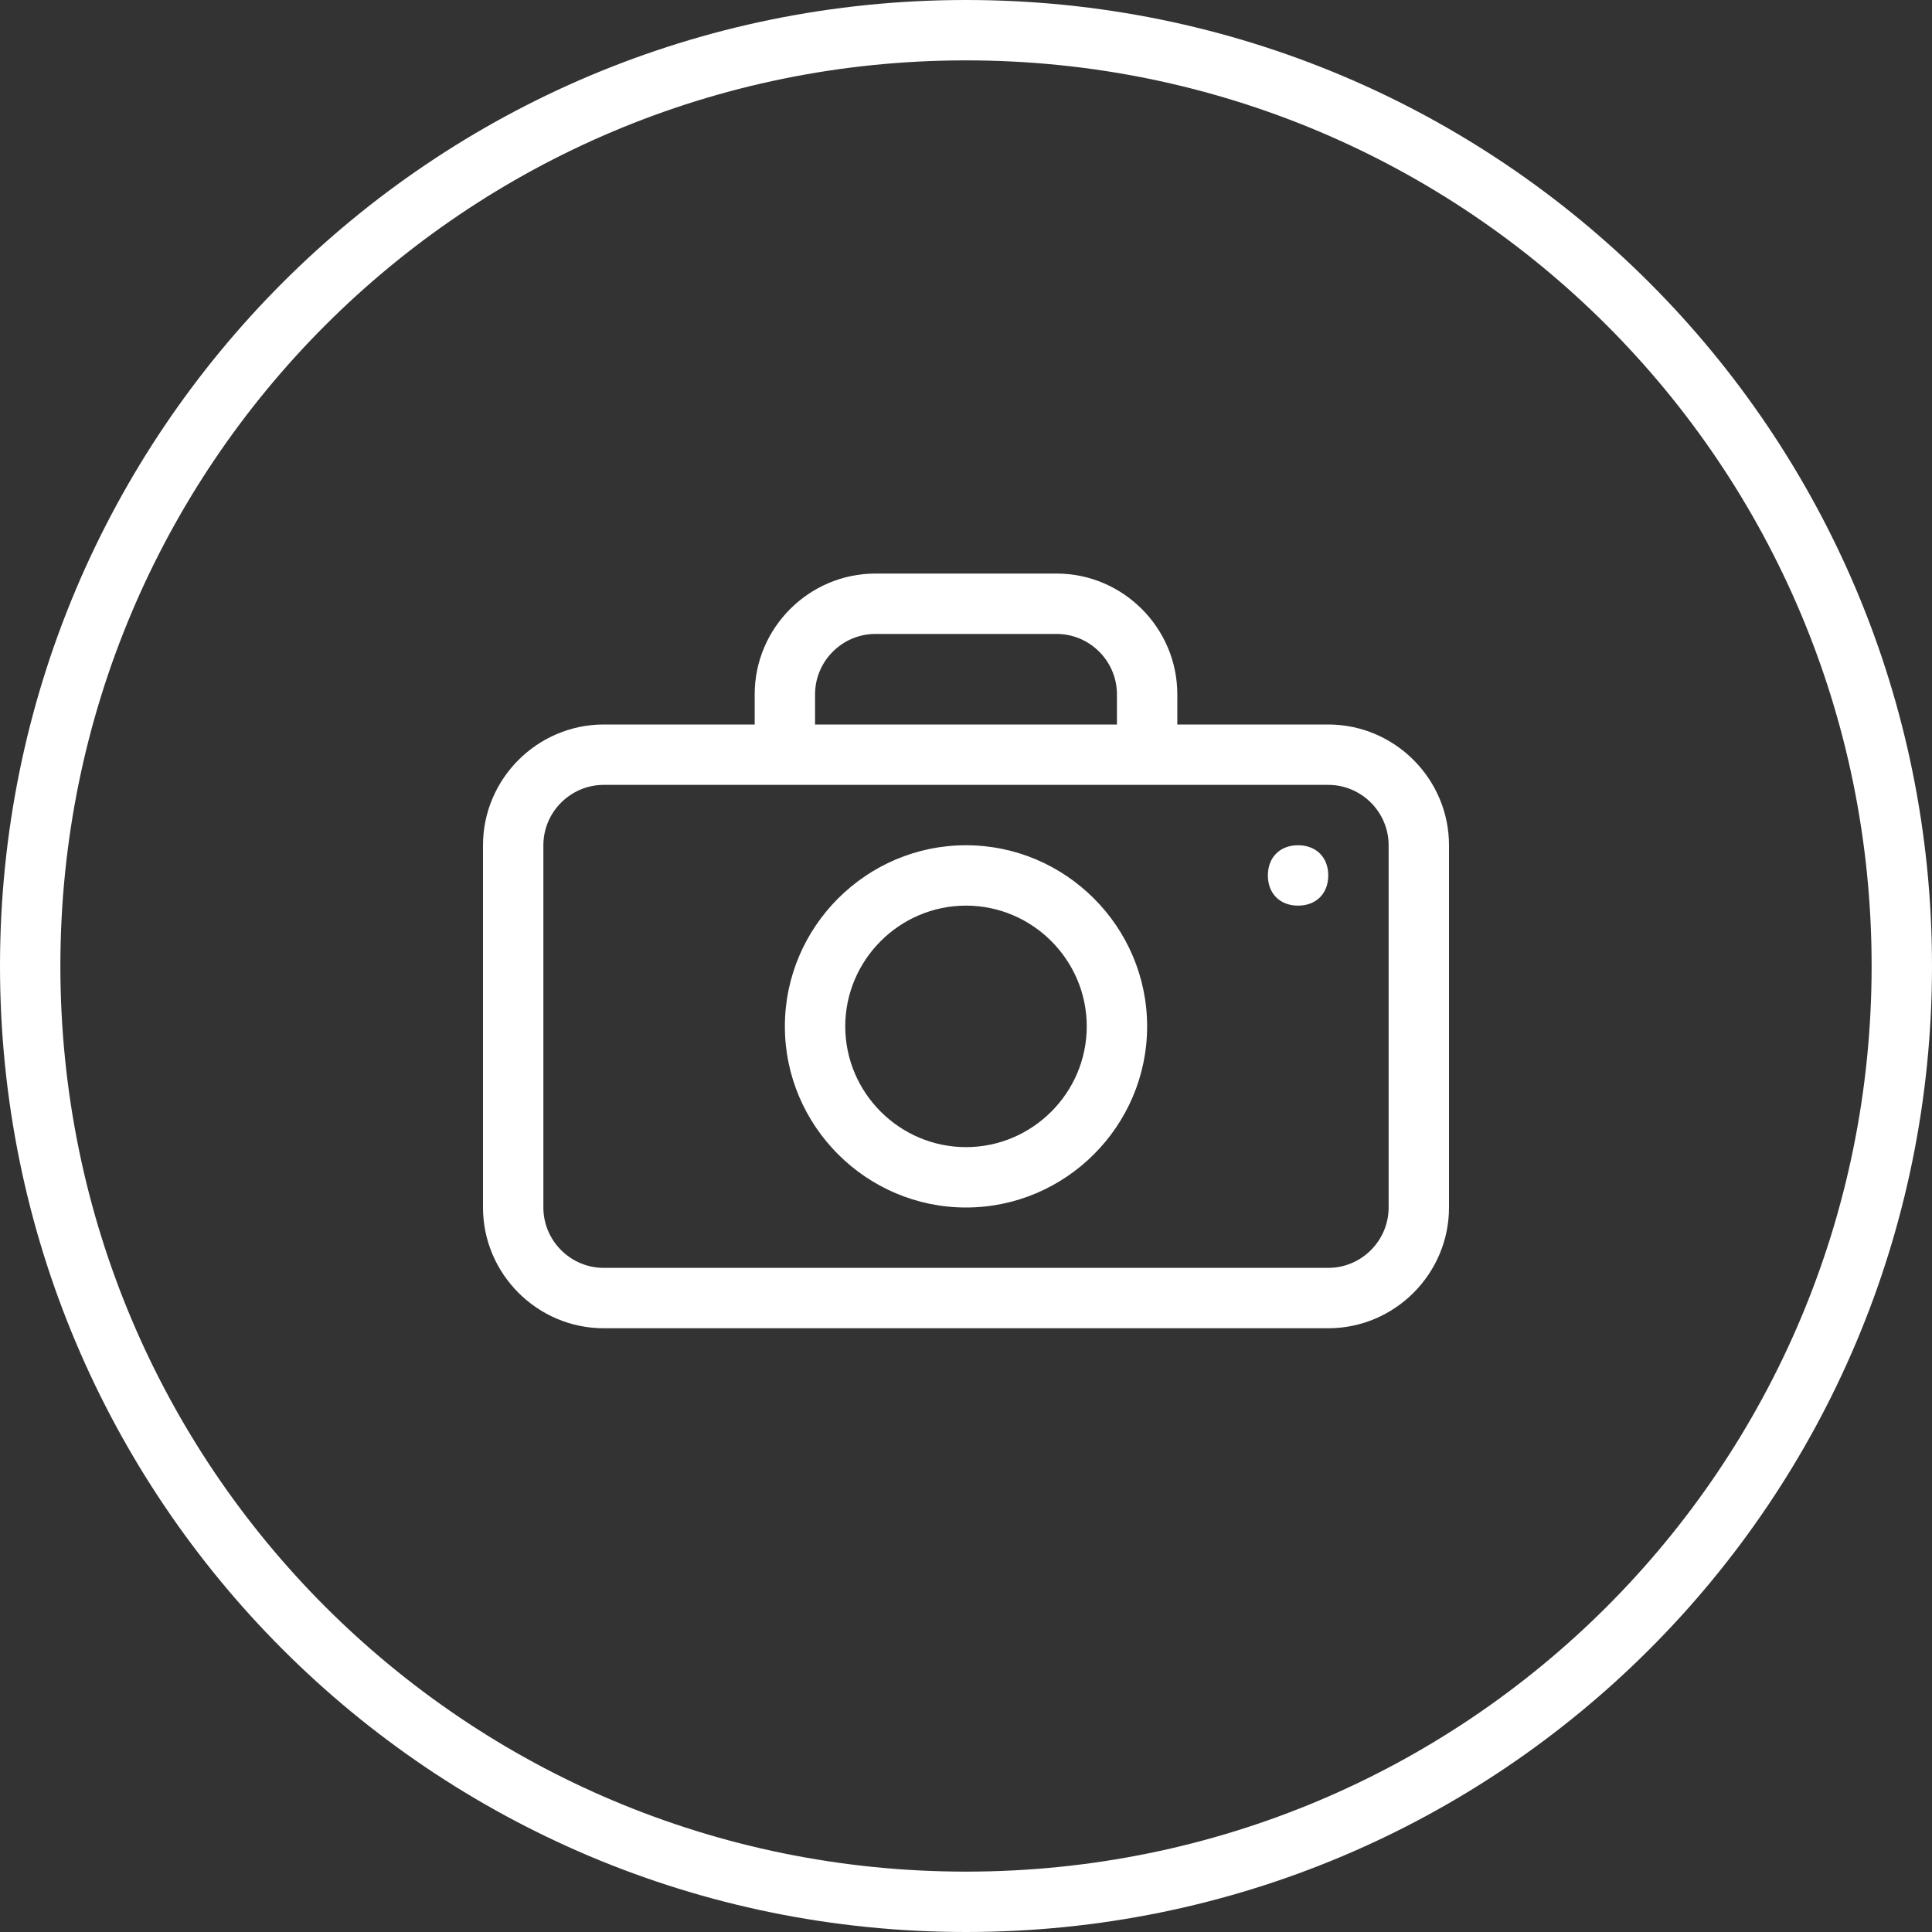
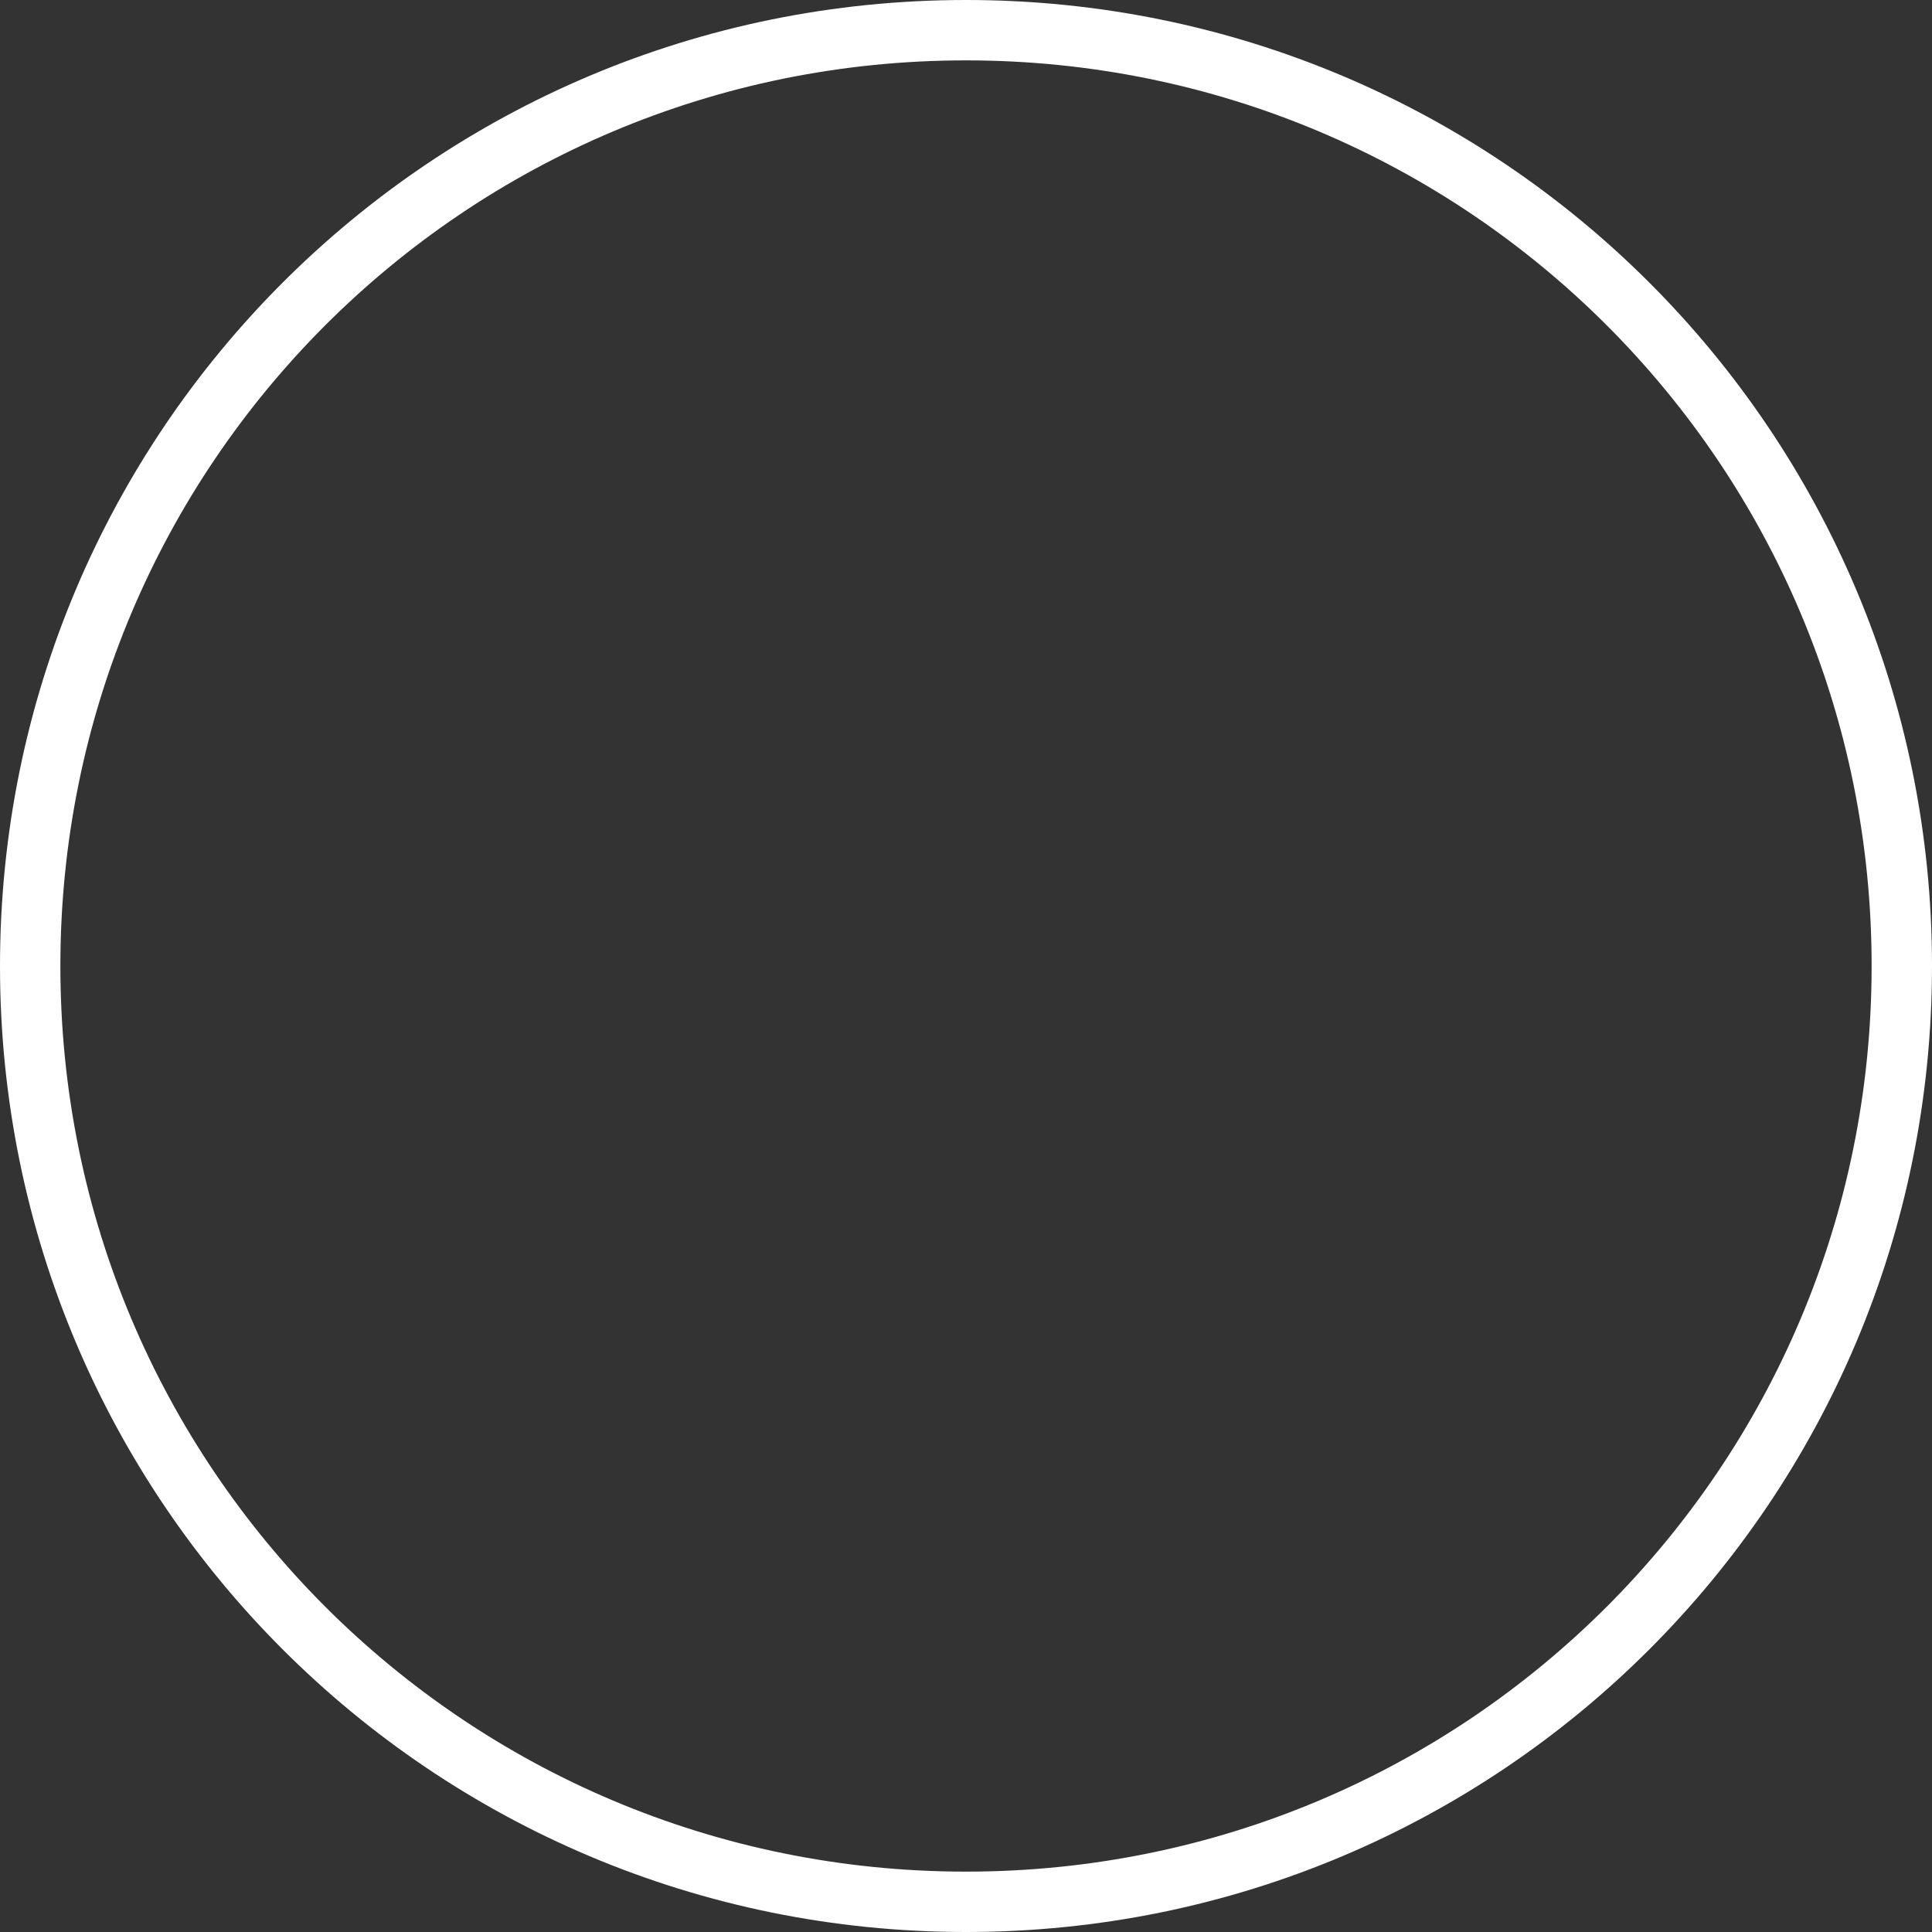
<svg xmlns="http://www.w3.org/2000/svg" version="1.1" id="Capa_1" x="0px" y="0px" viewBox="0 0 64 64" style="enable-background:new 0 0 64 64;" xml:space="preserve">
  <rect x="0" y="0" width="64" height="64" fill="#333333" stroke="none" />
  <style type="text/css">
	.st0{fill:#FFFFFF;}
</style>
  <g>
    <g>
      <g id="circle_12_">
        <g>
-           <path class="st0" d="M32,0C14.3,0,0,14.3,0,32c0,17.7,14.3,32,32,32c17.7,0,32-14.3,32-32C64,14.3,49.7,0,32,0z M32,62      C15.4,62,2,48.6,2,32S15.4,2,32,2s30,13.4,30,30S48.6,62,32,62z" />
+           <path class="st0" d="M32,0C14.3,0,0,14.3,0,32c0,17.7,14.3,32,32,32c17.7,0,32-14.3,32-32C64,14.3,49.7,0,32,0M32,62      C15.4,62,2,48.6,2,32S15.4,2,32,2s30,13.4,30,30S48.6,62,32,62z" />
        </g>
      </g>
      <g id="Printer_1_">
        <g>
-           <path class="st0" d="M43,28c-0.6,0-1,0.4-1,1c0,0.6,0.4,1,1,1s1-0.4,1-1C44,28.4,43.6,28,43,28z M44,24h-5v-1c0-2.2-1.8-4-4-4      h-6c-2.2,0-4,1.8-4,4v1h-5c-2.2,0-4,1.8-4,4v12c0,2.2,1.8,4,4,4h24c2.2,0,4-1.8,4-4V28C48,25.8,46.2,24,44,24z M27,23      c0-1.1,0.9-2,2-2h6c1.1,0,2,0.9,2,2v1H27V23z M46,40c0,1.1-0.9,2-2,2H20c-1.1,0-2-0.9-2-2V28c0-1.1,0.9-2,2-2h24      c1.1,0,2,0.9,2,2V40z M32,28c-3.3,0-6,2.7-6,6c0,3.3,2.7,6,6,6c3.3,0,6-2.7,6-6C38,30.7,35.3,28,32,28z M32,38c-2.2,0-4-1.8-4-4      s1.8-4,4-4s4,1.8,4,4S34.2,38,32,38z" />
-         </g>
+           </g>
      </g>
    </g>
  </g>
</svg>